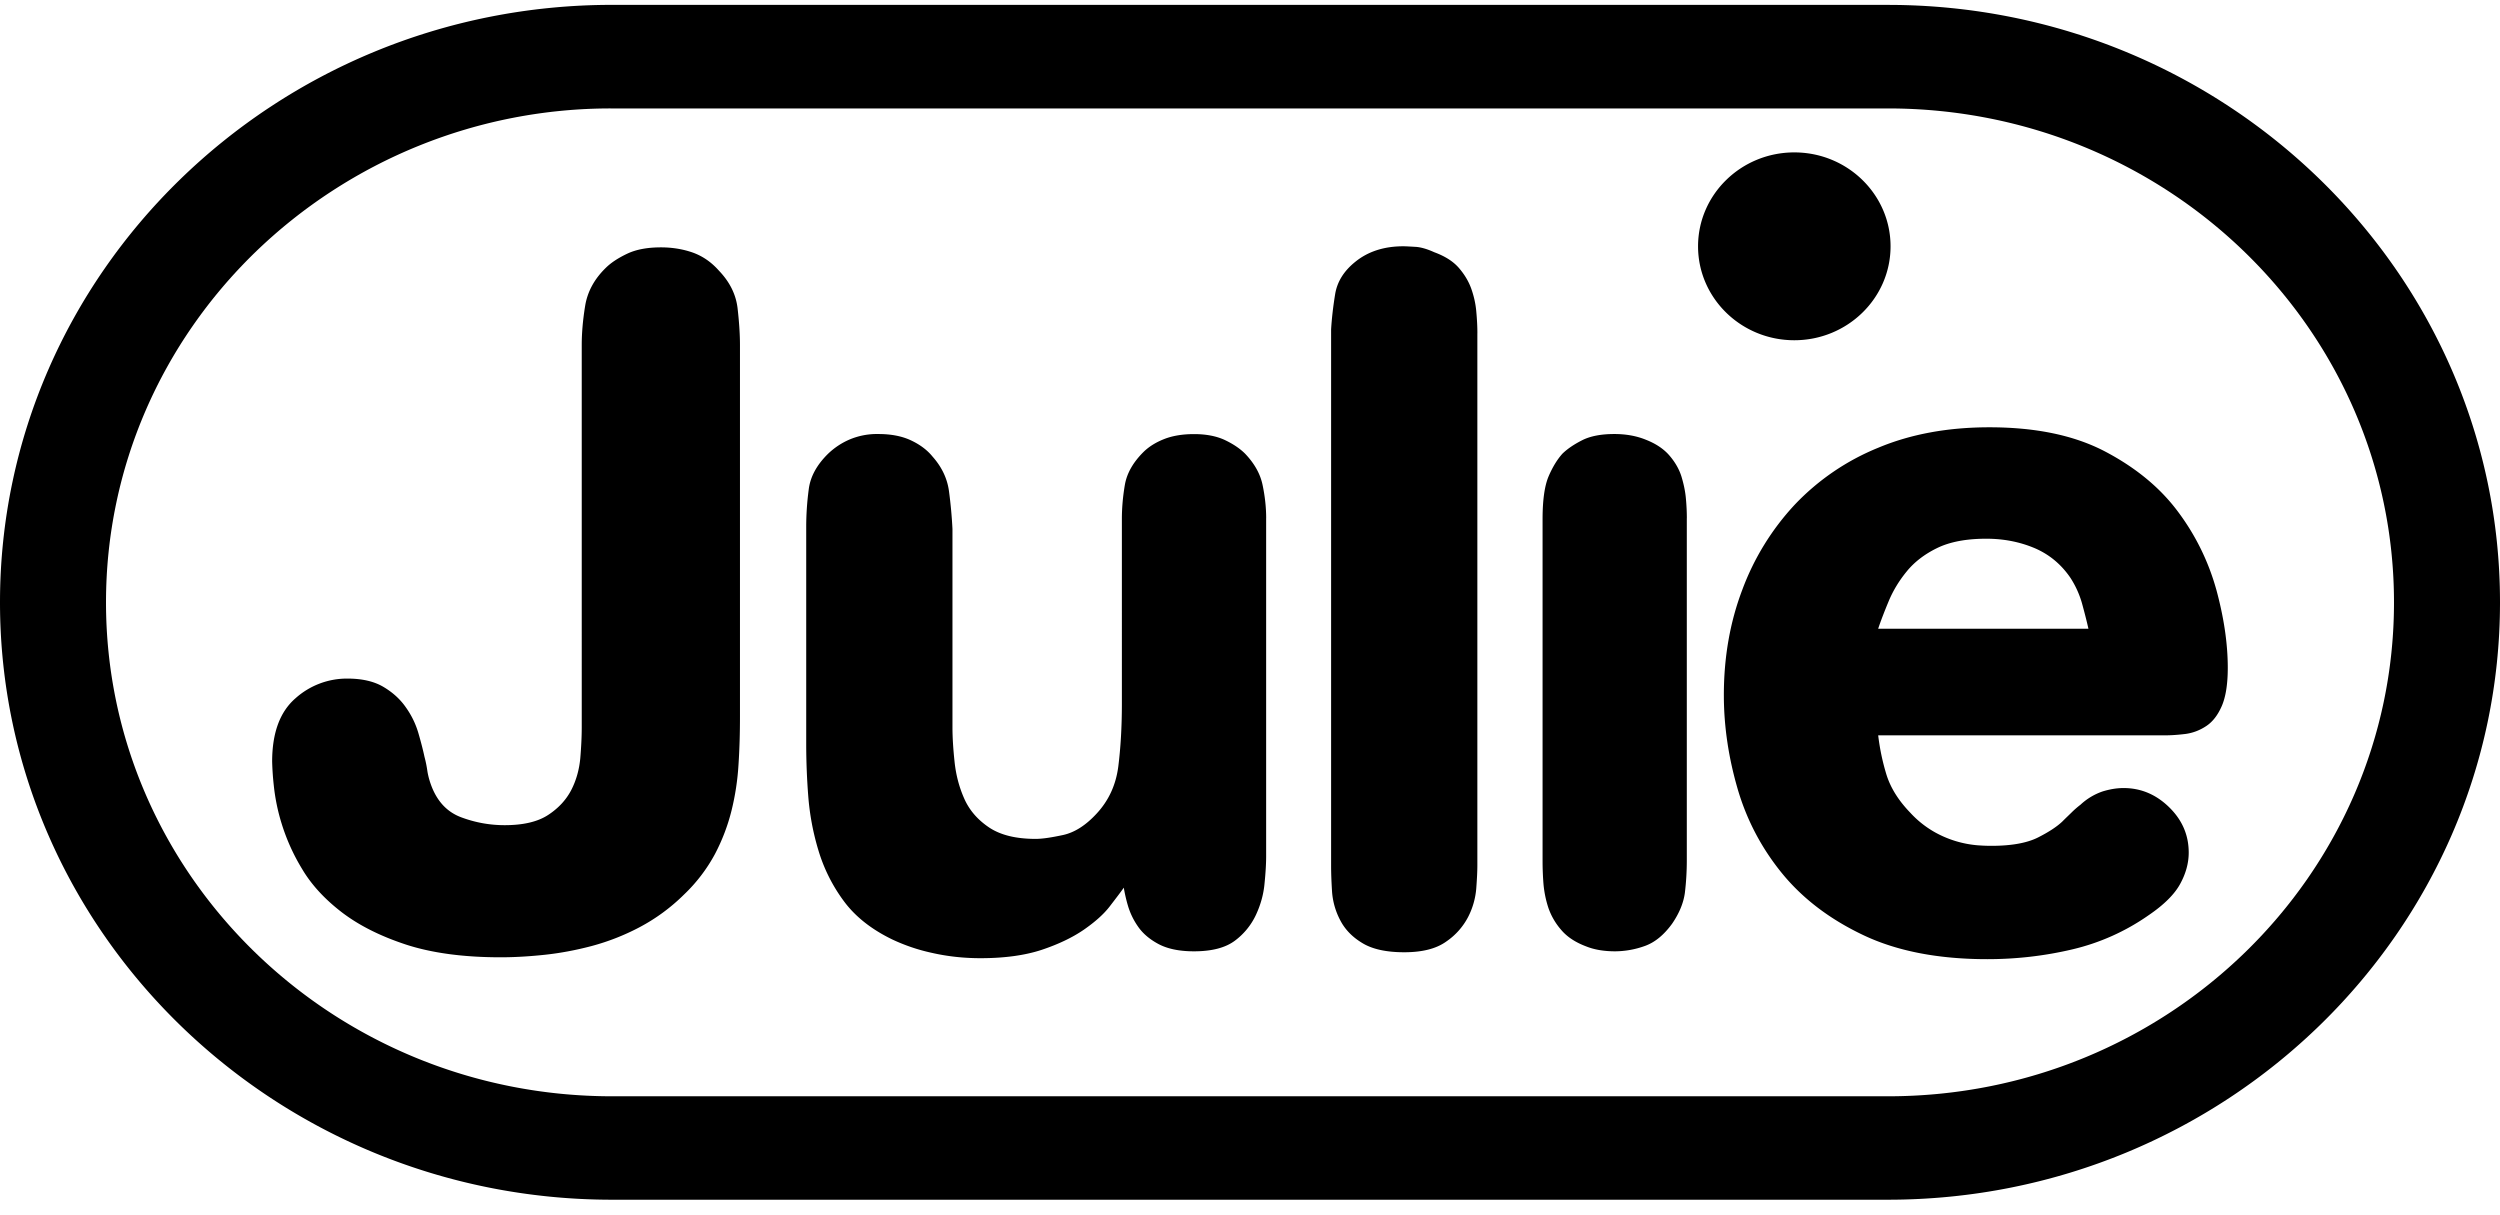
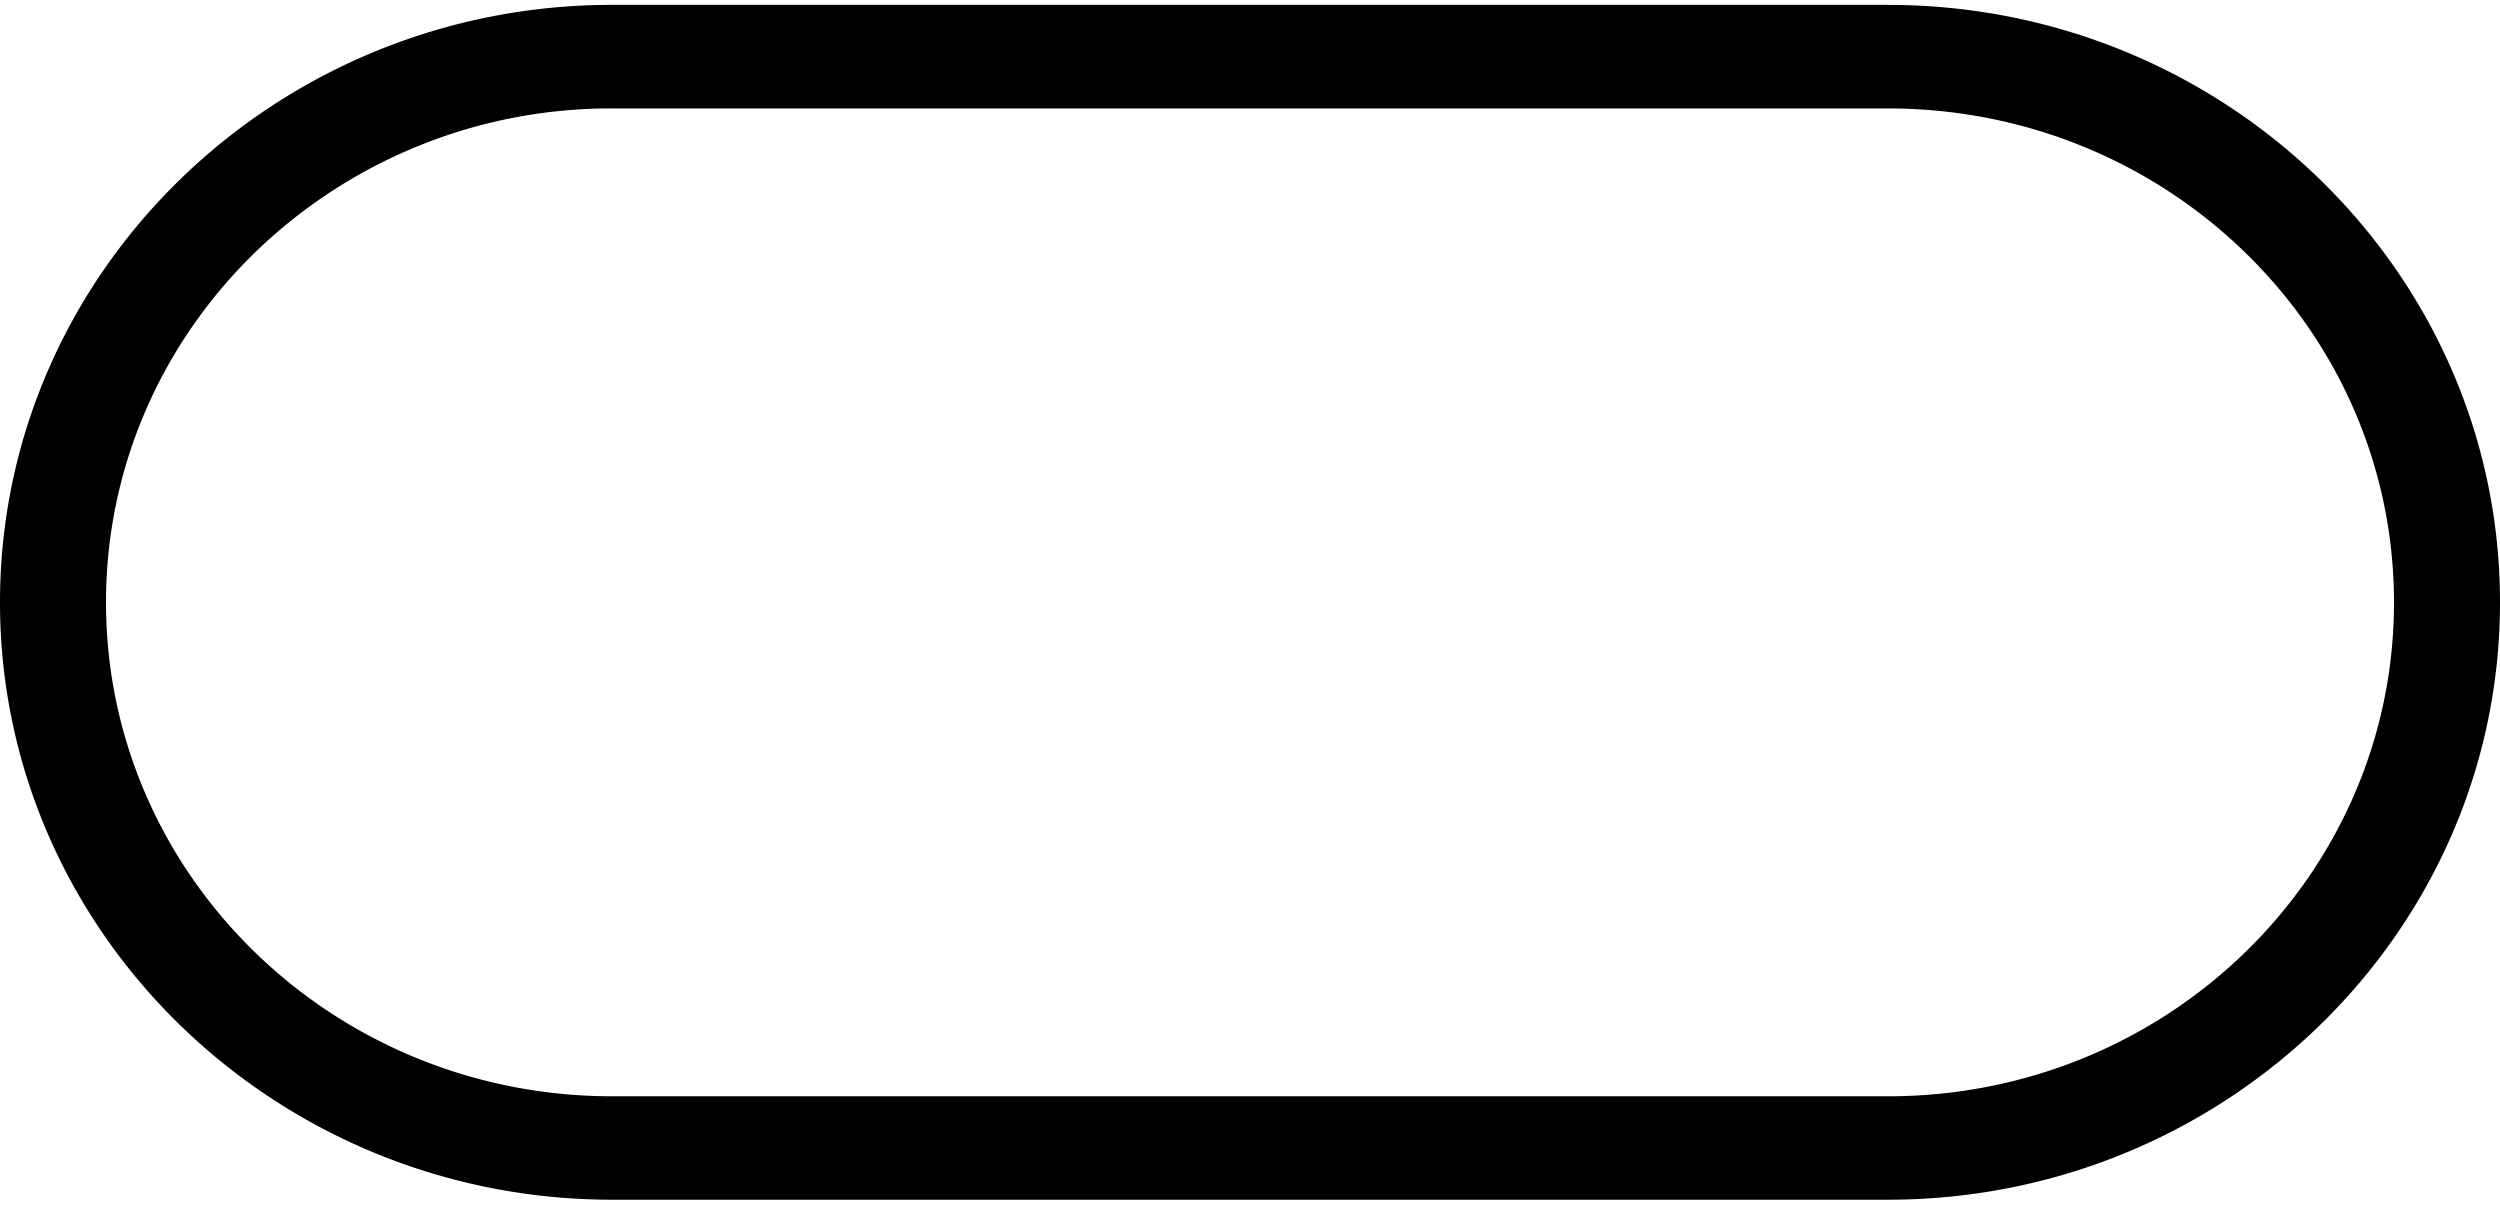
<svg xmlns="http://www.w3.org/2000/svg" width="72" height="35" fill="none">
  <path d="M54.374.14H17.629C7.909.14 0 7.858 0 17.348c0 9.486 7.91 17.204 17.629 17.204h36.745C64.093 34.551 72 26.834 72 17.347 72 7.857 64.094.141 54.374.141ZM64.68 27.407c-2.638 2.575-6.28 4.166-10.306 4.166H17.63c-8.05 0-14.577-6.37-14.577-14.224 0-3.927 1.633-7.484 4.27-10.058a14.713 14.713 0 0 1 10.306-4.168h36.745c8.05 0 14.573 6.37 14.573 14.227 0 3.927-1.63 7.484-4.268 10.058h.002Z" fill="currentColor" />
-   <path d="M54.448 7.094c0 1.493-1.243 2.705-2.772 2.705-1.53 0-2.772-1.213-2.772-2.705 0-1.493 1.243-2.705 2.772-2.705 1.53 0 2.772 1.213 2.772 2.705ZM21.311 9.94v10.699c0 .47-.012.93-.042 1.379a7.35 7.35 0 0 1-.201 1.326c-.107.431-.266.85-.477 1.252a4.68 4.68 0 0 1-.894 1.17 5.43 5.43 0 0 1-1.285.942 6.607 6.607 0 0 1-1.371.537c-.461.122-.913.206-1.355.253-.443.047-.864.072-1.27.072-1.078 0-1.985-.125-2.726-.367-.742-.244-1.355-.554-1.847-.93-.488-.375-.87-.788-1.138-1.239a5.794 5.794 0 0 1-.593-1.311 5.7 5.7 0 0 1-.228-1.112 8.09 8.09 0 0 1-.046-.676c0-.825.222-1.43.665-1.818a2.22 2.22 0 0 1 1.5-.574c.424 0 .769.08 1.037.238.272.161.488.358.65.593.166.233.285.483.361.745.076.262.134.489.174.677.04.149.067.292.085.423.022.13.059.27.116.42.174.453.46.754.867.903.403.149.815.223 1.24.223.537 0 .954-.098 1.254-.295.299-.196.518-.435.665-.717.144-.28.229-.587.26-.915.027-.328.042-.623.042-.889V9.94c0-.357.034-.74.1-1.141.068-.405.266-.766.593-1.085.152-.15.36-.286.62-.409.259-.122.583-.181.967-.181.326 0 .635.05.921.151.29.105.538.28.752.522.308.322.485.676.534 1.07.046.396.07.753.07 1.072ZM36.465 14.923v9.743c0 .206-.015.465-.046.774-.027.31-.11.611-.244.9a1.965 1.965 0 0 1-.605.748c-.272.206-.665.31-1.184.31-.425 0-.764-.072-1.026-.212-.26-.14-.455-.31-.589-.507a2.063 2.063 0 0 1-.29-.607 4.368 4.368 0 0 1-.116-.507c-.094.135-.229.31-.403.537-.174.227-.425.45-.751.676-.327.224-.73.417-1.212.578-.48.158-1.066.24-1.759.24-.5 0-.97-.054-1.413-.156a5.304 5.304 0 0 1-1.126-.382c-.617-.298-1.087-.676-1.413-1.126a4.725 4.725 0 0 1-.72-1.45 7.315 7.315 0 0 1-.291-1.562 19.466 19.466 0 0 1-.058-1.466v-6.278c0-.357.024-.717.073-1.085.046-.366.235-.708.561-1.027a2.09 2.09 0 0 1 .593-.397 2.02 2.02 0 0 1 .851-.167c.364 0 .678.06.938.182.26.122.467.277.62.465.268.3.427.635.476 1.001.049.367.082.728.1 1.085v5.715c0 .283.02.61.06.986.039.376.13.727.274 1.054.143.331.378.609.705.832.33.227.781.34 1.358.34.193 0 .455-.04.794-.113.335-.075.657-.284.965-.62.347-.376.552-.825.62-1.353.066-.524.103-1.126.103-1.802V14.95c0-.318.028-.646.086-.986.058-.337.241-.656.546-.956.156-.15.352-.272.593-.366.24-.093.525-.14.852-.14.347 0 .638.056.879.166.24.113.44.245.592.397.268.28.437.58.504.899.067.319.104.641.104.96v-.001ZM42.548 9.6v15.32c0 .151-.009.366-.03.646a2.18 2.18 0 0 1-.23.831 1.939 1.939 0 0 1-.634.718c-.29.209-.693.31-1.212.31s-.925-.09-1.212-.268c-.29-.175-.5-.396-.635-.661a2.074 2.074 0 0 1-.232-.817c-.018-.28-.027-.525-.027-.733V9.486c.019-.318.058-.655.116-1.013.058-.355.247-.664.577-.93.363-.297.827-.45 1.383-.45.08 0 .192.007.348.016.153.008.335.059.546.155.308.113.544.262.708.45.162.187.284.39.36.604.076.217.126.438.144.662.021.226.031.431.031.62ZM48.58 14.923v9.856c0 .318-.019.628-.055.93-.04.3-.165.598-.372.899-.233.318-.489.53-.776.634a2.562 2.562 0 0 1-.858.156c-.326 0-.604-.048-.833-.14-.305-.114-.544-.269-.714-.466a1.928 1.928 0 0 1-.375-.635 3.06 3.06 0 0 1-.144-.69 8.355 8.355 0 0 1-.027-.663V14.95c0-.546.058-.954.171-1.225.116-.271.25-.492.403-.661.135-.131.32-.26.56-.382.237-.122.55-.182.93-.182.346 0 .65.057.917.167.287.113.513.266.674.454.161.187.278.39.345.604.065.215.11.427.128.635.019.206.027.394.027.564h-.001ZM63.829 16.98a6.752 6.752 0 0 0-1.112-2.255c-.519-.694-1.224-1.269-2.106-1.73-.885-.46-1.99-.689-3.318-.689-1.193 0-2.262.196-3.202.59a6.878 6.878 0 0 0-2.397 1.633 7.33 7.33 0 0 0-1.514 2.452c-.357.938-.533 1.951-.533 3.04 0 .884.131 1.775.39 2.675.26.903.687 1.719 1.283 2.452.595.73 1.38 1.328 2.353 1.788.971.459 2.158.688 3.563.688.827 0 1.639-.092 2.439-.28a6.364 6.364 0 0 0 2.206-.986c.443-.301.745-.603.907-.9.165-.3.247-.602.247-.903 0-.506-.189-.942-.565-1.308-.375-.366-.812-.551-1.312-.551-.193 0-.394.033-.605.098a1.777 1.777 0 0 0-.635.382 2.611 2.611 0 0 0-.26.227c-.075.074-.164.157-.259.253-.155.149-.39.304-.708.465-.317.158-.763.239-1.34.239-.097 0-.225-.003-.39-.015a3.044 3.044 0 0 1-1.24-.378 2.884 2.884 0 0 1-.708-.564c-.345-.357-.577-.733-.693-1.126a6.4 6.4 0 0 1-.228-1.099h8.251c.192 0 .394-.015.605-.041.213-.03.408-.105.592-.227.184-.122.333-.313.448-.578.113-.262.172-.629.172-1.097 0-.694-.11-1.444-.33-2.253l-.001-.001Zm-9.738 1.127c.076-.227.177-.489.302-.79.125-.3.296-.586.519-.858.22-.271.513-.498.879-.676.366-.178.837-.268 1.413-.268.5 0 .961.09 1.386.268.424.18.77.465 1.038.858a2.7 2.7 0 0 1 .333.733c.067.245.131.489.186.734H54.09v-.001Z" fill="currentColor" />
</svg>